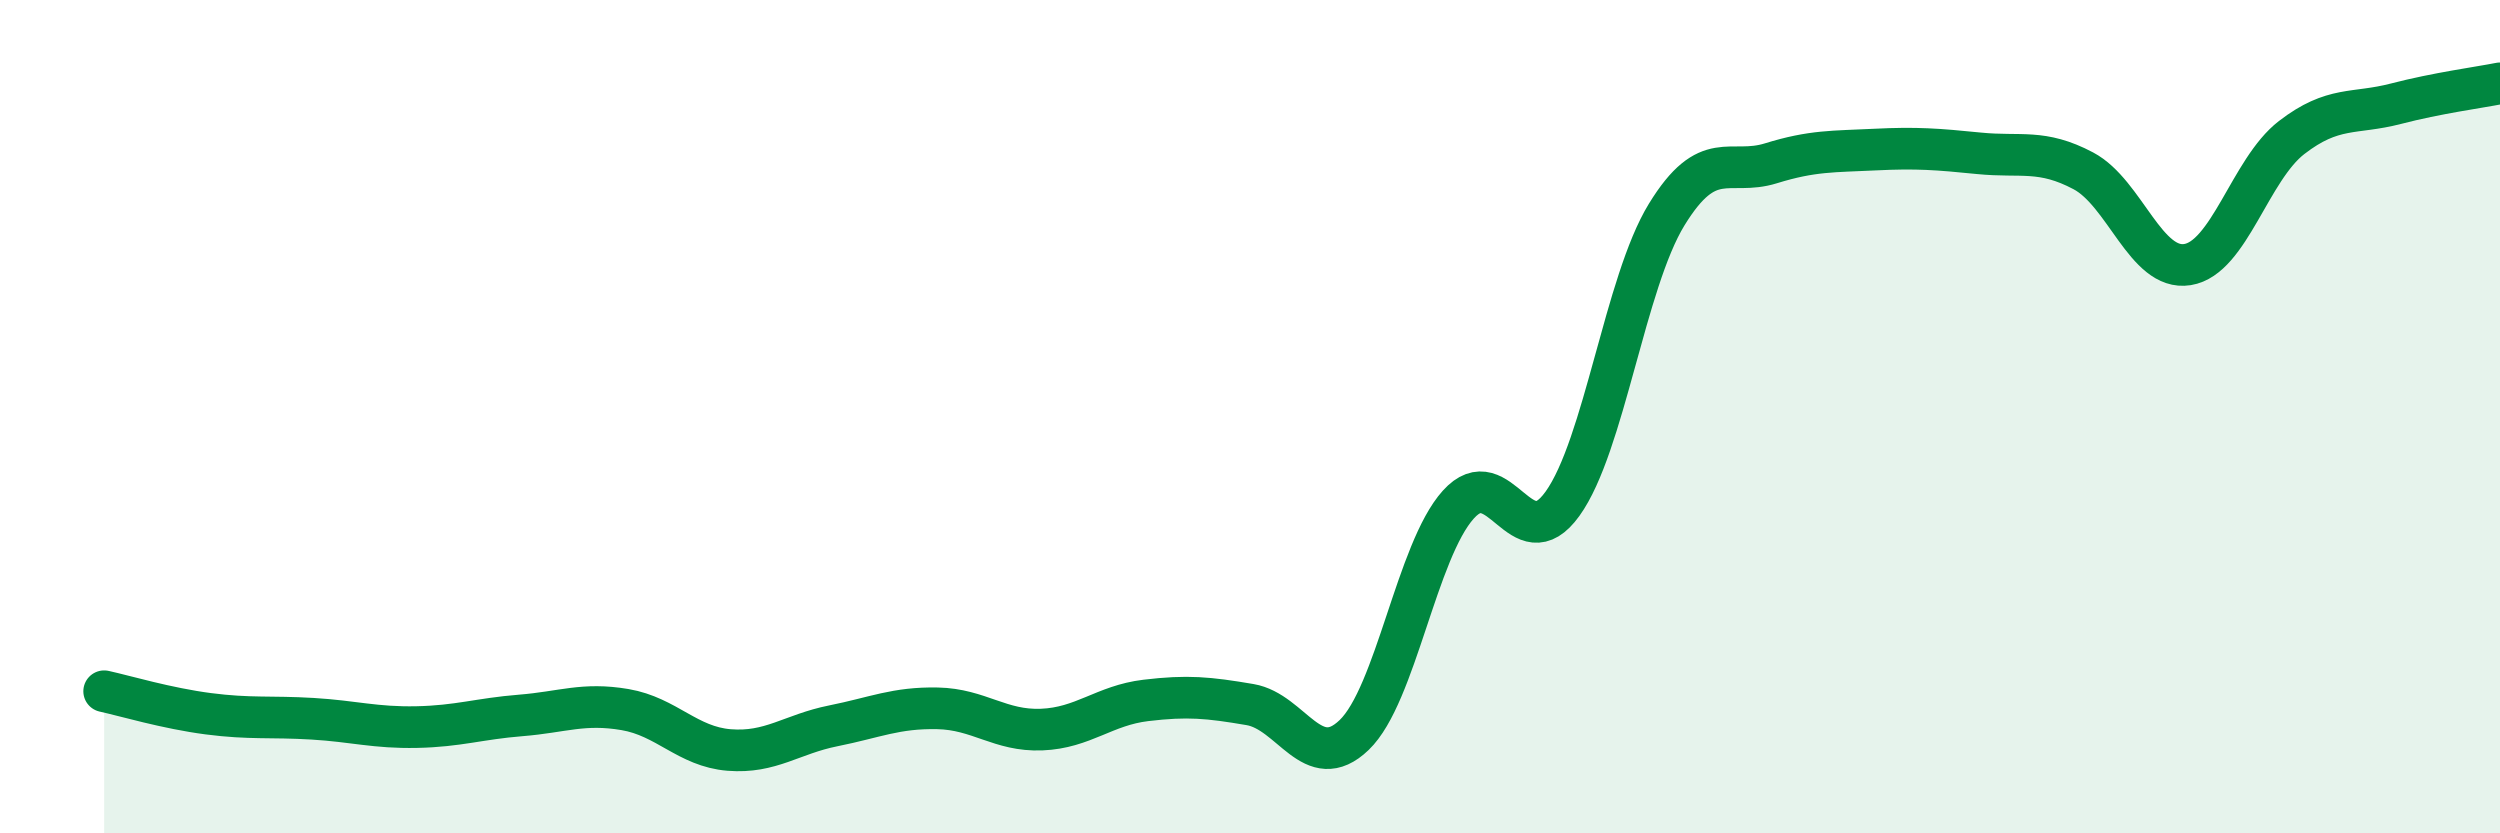
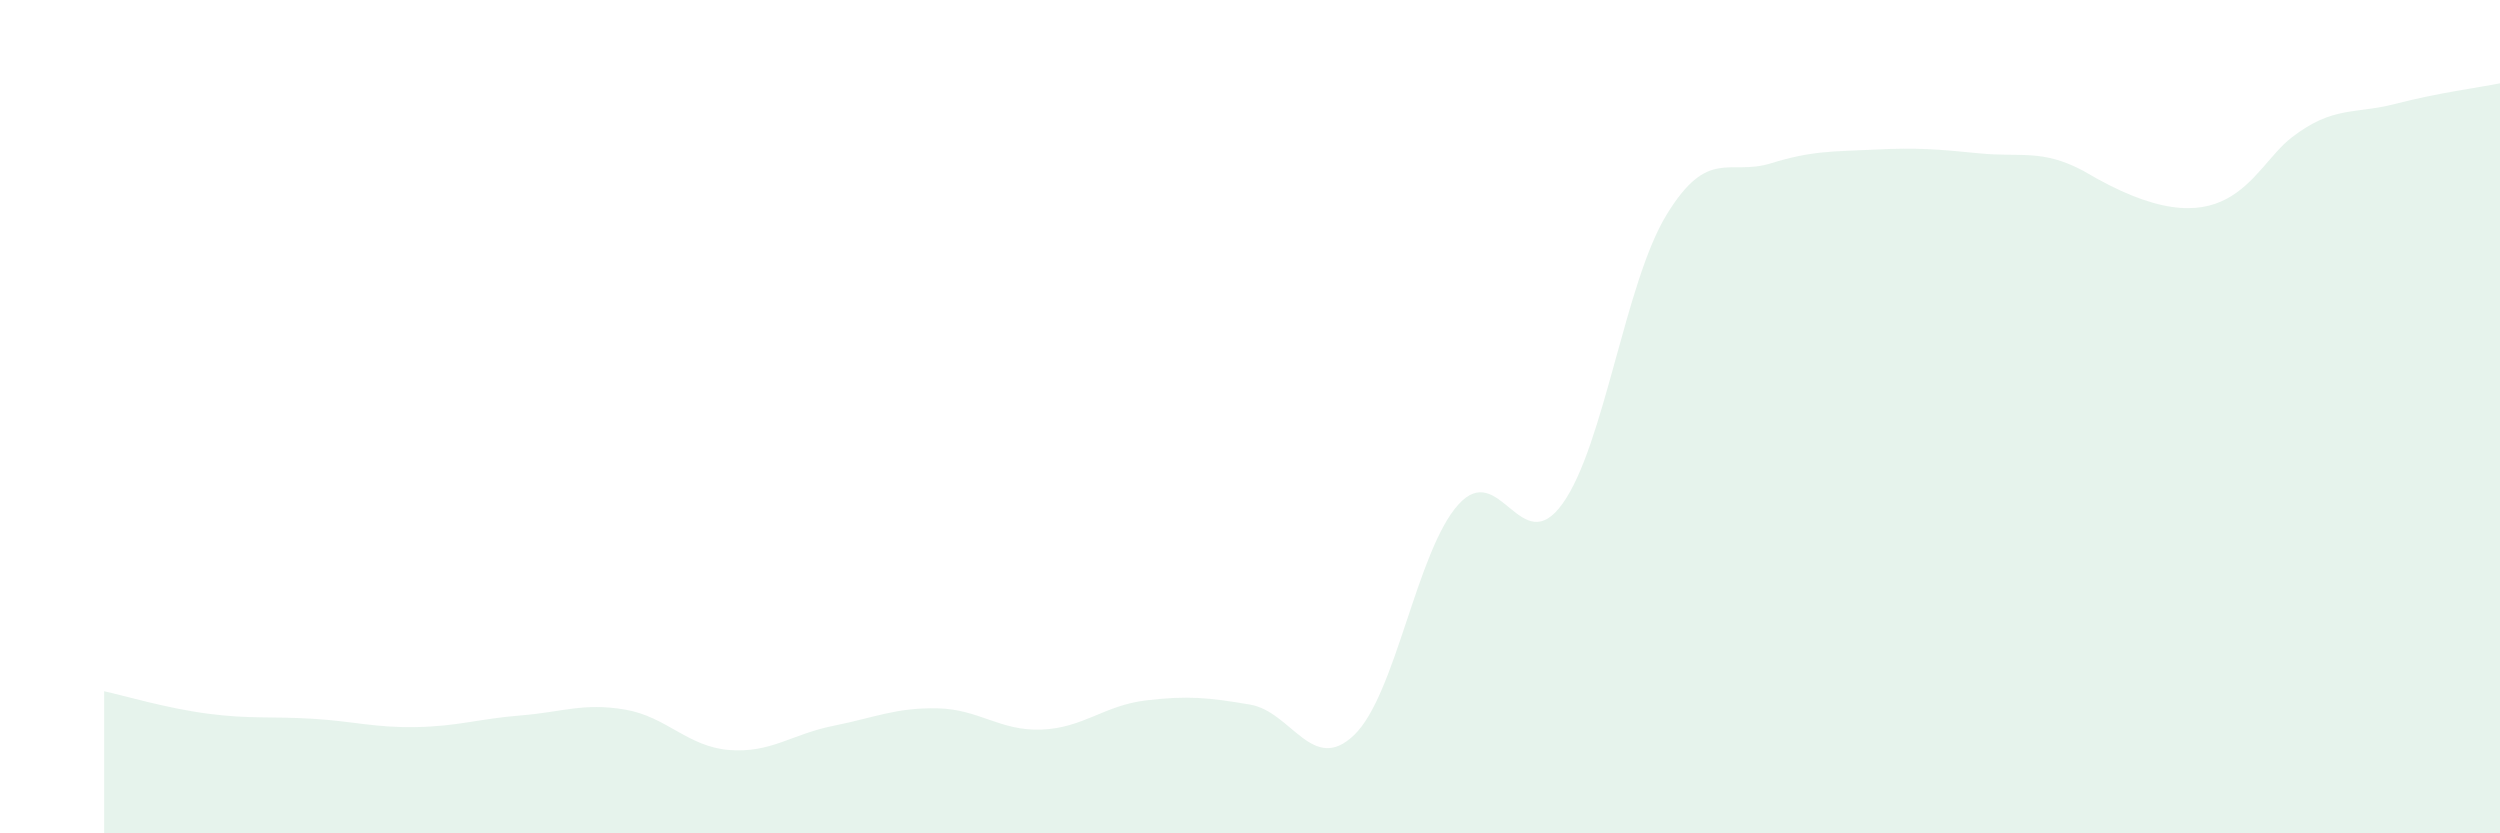
<svg xmlns="http://www.w3.org/2000/svg" width="60" height="20" viewBox="0 0 60 20">
-   <path d="M 2.5,16.59 C 3,16.7 4,17 5,17.13 C 6,17.26 6.5,17.19 7.5,17.25 C 8.5,17.31 9,17.47 10,17.45 C 11,17.43 11.5,17.25 12.5,17.17 C 13.5,17.09 14,16.86 15,17.03 C 16,17.2 16.5,17.92 17.5,18 C 18.5,18.08 19,17.62 20,17.42 C 21,17.22 21.5,16.98 22.5,17 C 23.5,17.02 24,17.55 25,17.51 C 26,17.47 26.5,16.93 27.5,16.81 C 28.5,16.69 29,16.74 30,16.91 C 31,17.08 31.5,18.6 32.5,17.64 C 33.5,16.68 34,13.22 35,12.11 C 36,11 36.5,13.48 37.5,12.09 C 38.5,10.7 39,6.78 40,5.15 C 41,3.52 41.5,4.23 42.5,3.92 C 43.5,3.61 44,3.64 45,3.59 C 46,3.54 46.5,3.58 47.5,3.68 C 48.5,3.78 49,3.57 50,4.1 C 51,4.63 51.5,6.51 52.5,6.35 C 53.5,6.19 54,4.07 55,3.3 C 56,2.53 56.5,2.75 57.5,2.49 C 58.5,2.23 59.5,2.1 60,2L60 20L2.5 20Z" fill="#008740" opacity="0.1" stroke-linecap="round" stroke-linejoin="round" />
-   <path d="M 2.5,16.59 C 3,16.7 4,17 5,17.13 C 6,17.26 6.5,17.19 7.5,17.25 C 8.5,17.31 9,17.47 10,17.45 C 11,17.43 11.5,17.25 12.5,17.17 C 13.5,17.09 14,16.86 15,17.03 C 16,17.2 16.5,17.92 17.5,18 C 18.5,18.08 19,17.62 20,17.42 C 21,17.22 21.5,16.98 22.5,17 C 23.5,17.02 24,17.55 25,17.51 C 26,17.47 26.5,16.93 27.5,16.81 C 28.5,16.69 29,16.74 30,16.91 C 31,17.08 31.5,18.6 32.5,17.64 C 33.5,16.68 34,13.22 35,12.11 C 36,11 36.5,13.48 37.5,12.09 C 38.5,10.7 39,6.78 40,5.15 C 41,3.52 41.5,4.23 42.5,3.92 C 43.5,3.61 44,3.64 45,3.59 C 46,3.54 46.5,3.58 47.5,3.68 C 48.5,3.78 49,3.57 50,4.1 C 51,4.63 51.5,6.51 52.5,6.35 C 53.5,6.19 54,4.07 55,3.3 C 56,2.53 56.5,2.75 57.5,2.49 C 58.5,2.23 59.5,2.1 60,2" stroke="#008740" stroke-width="1" fill="none" stroke-linecap="round" stroke-linejoin="round" />
+   <path d="M 2.5,16.59 C 3,16.7 4,17 5,17.13 C 6,17.26 6.5,17.19 7.5,17.25 C 8.5,17.31 9,17.47 10,17.45 C 11,17.43 11.5,17.25 12.5,17.17 C 13.5,17.09 14,16.86 15,17.03 C 16,17.2 16.5,17.92 17.5,18 C 18.5,18.08 19,17.62 20,17.42 C 21,17.22 21.5,16.98 22.5,17 C 23.5,17.02 24,17.55 25,17.51 C 26,17.47 26.5,16.93 27.5,16.81 C 28.5,16.69 29,16.74 30,16.91 C 31,17.08 31.5,18.6 32.5,17.64 C 33.5,16.68 34,13.22 35,12.11 C 36,11 36.5,13.48 37.5,12.09 C 38.5,10.7 39,6.78 40,5.15 C 41,3.52 41.5,4.23 42.5,3.92 C 43.5,3.61 44,3.64 45,3.59 C 46,3.54 46.5,3.58 47.5,3.68 C 48.5,3.78 49,3.57 50,4.1 C 53.5,6.19 54,4.07 55,3.3 C 56,2.53 56.5,2.75 57.5,2.49 C 58.5,2.23 59.5,2.1 60,2L60 20L2.5 20Z" fill="#008740" opacity="0.1" stroke-linecap="round" stroke-linejoin="round" />
</svg>